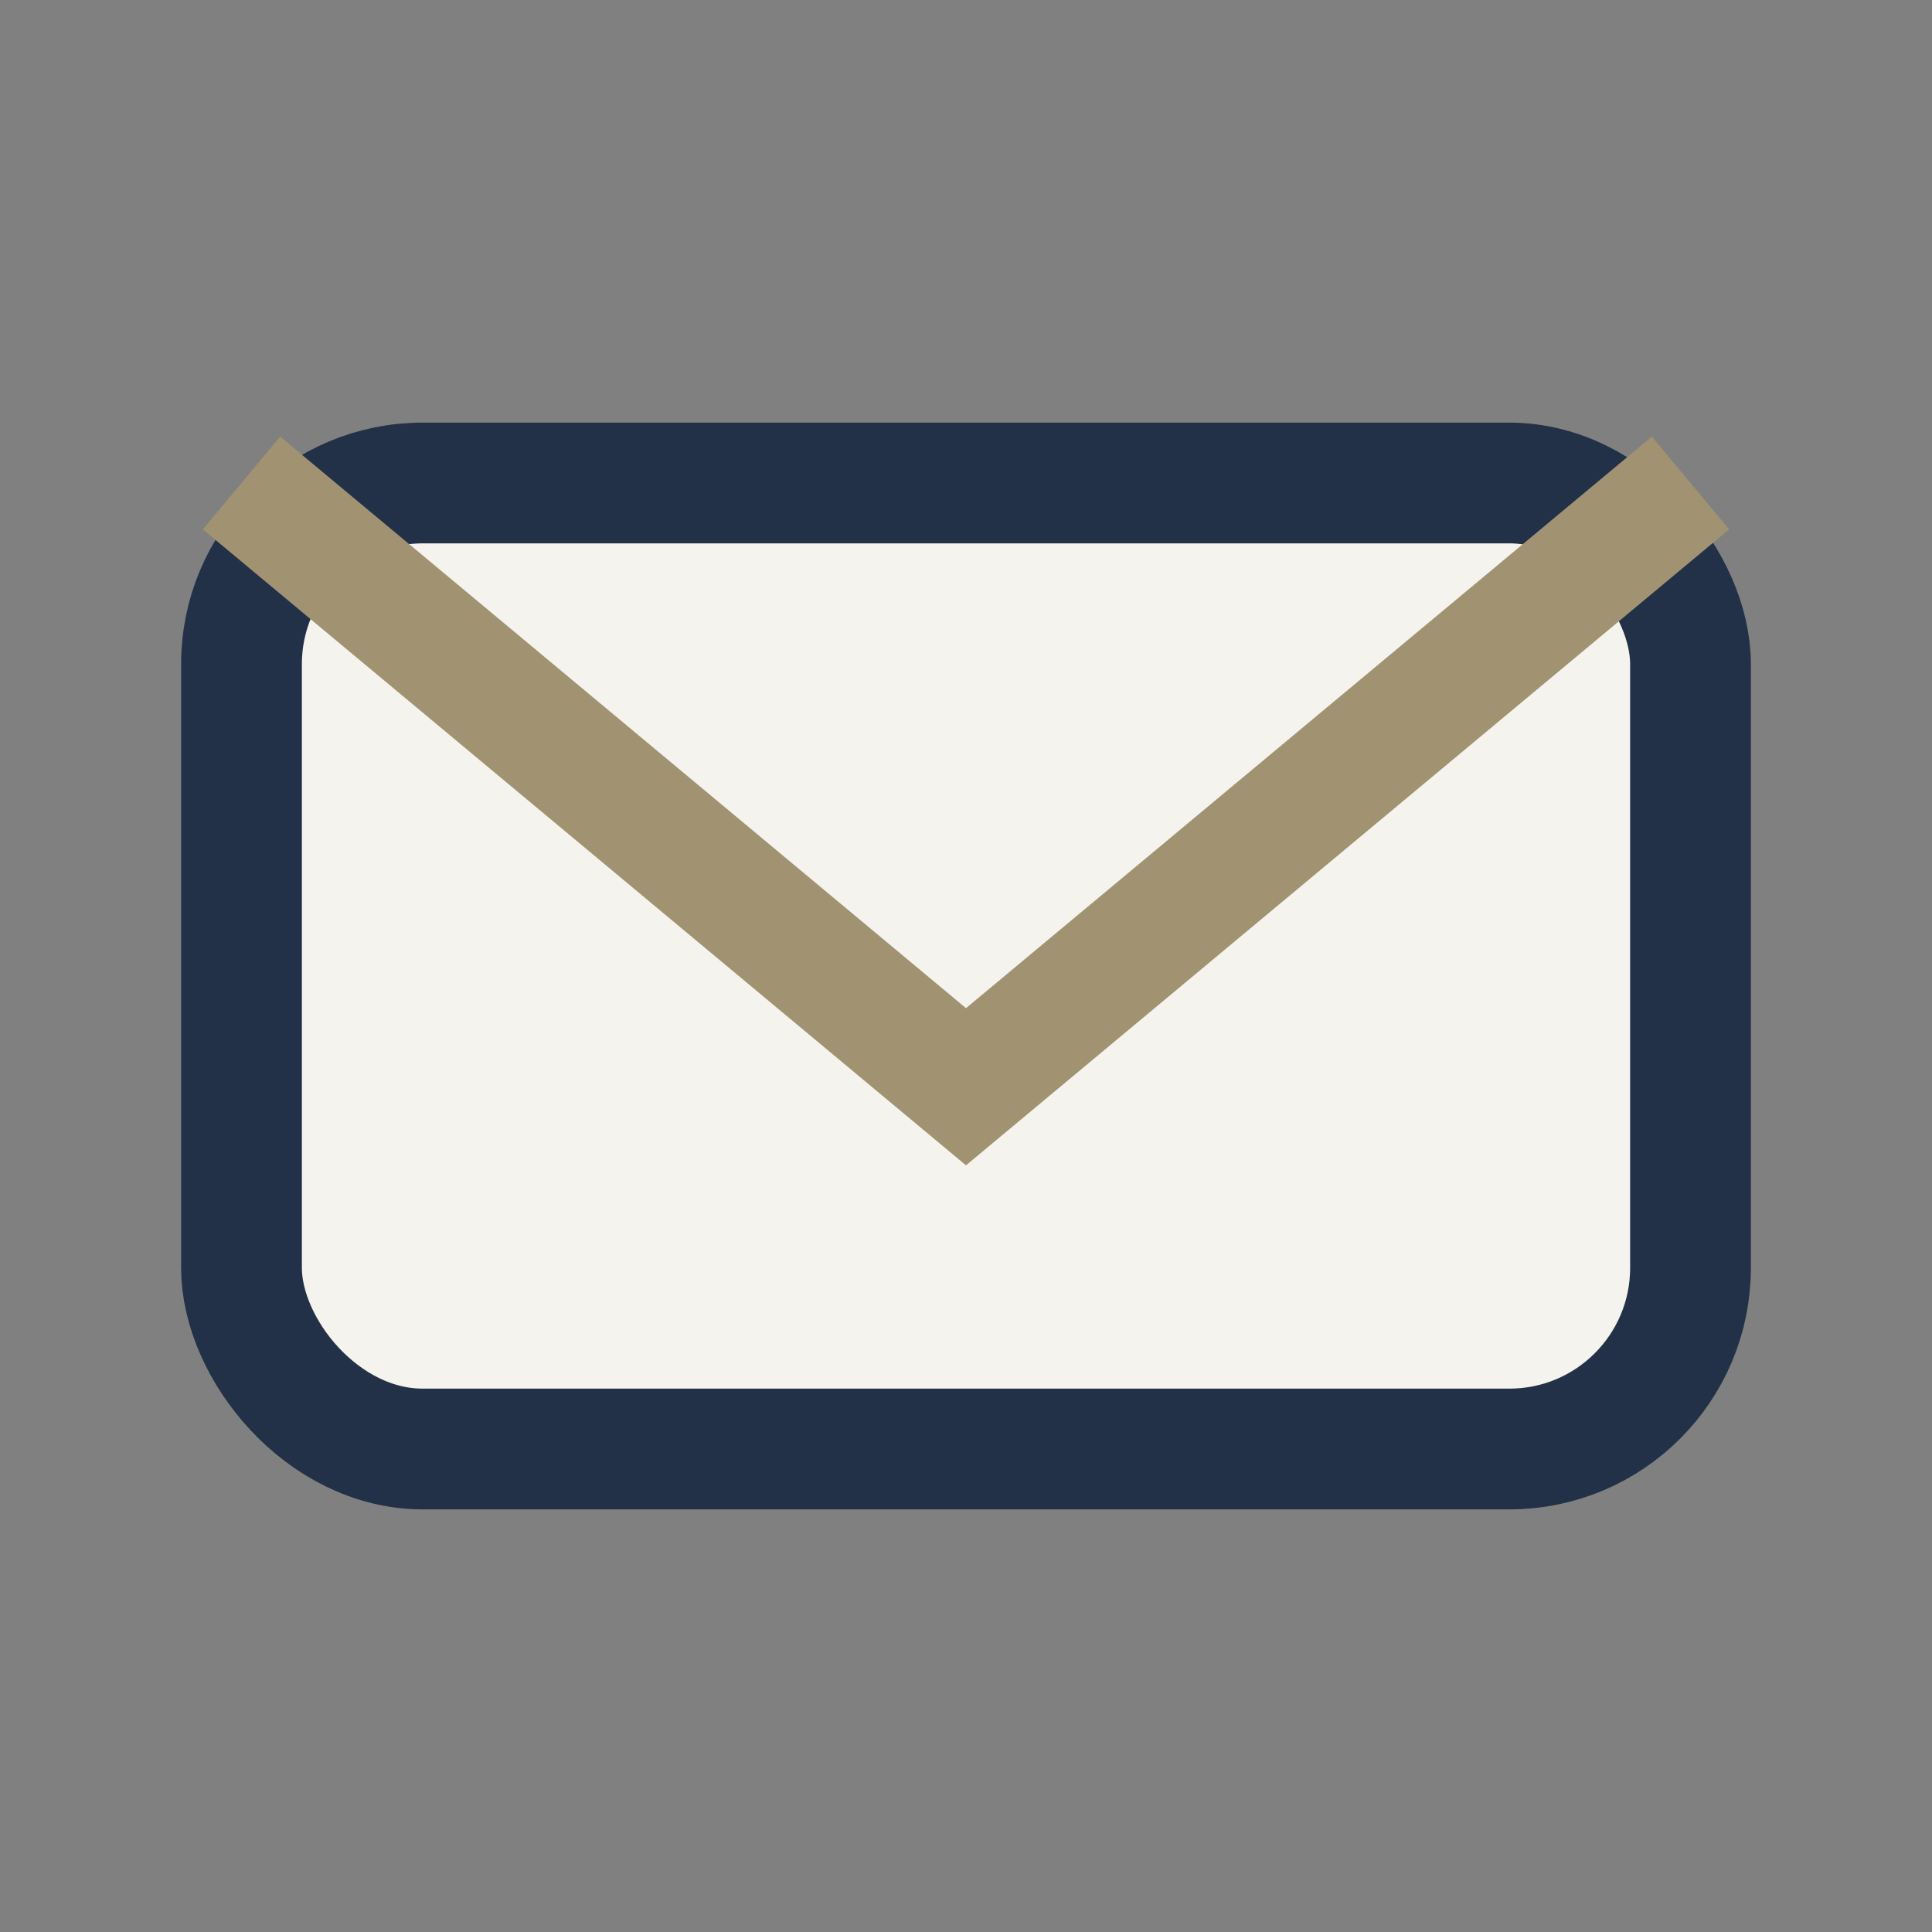
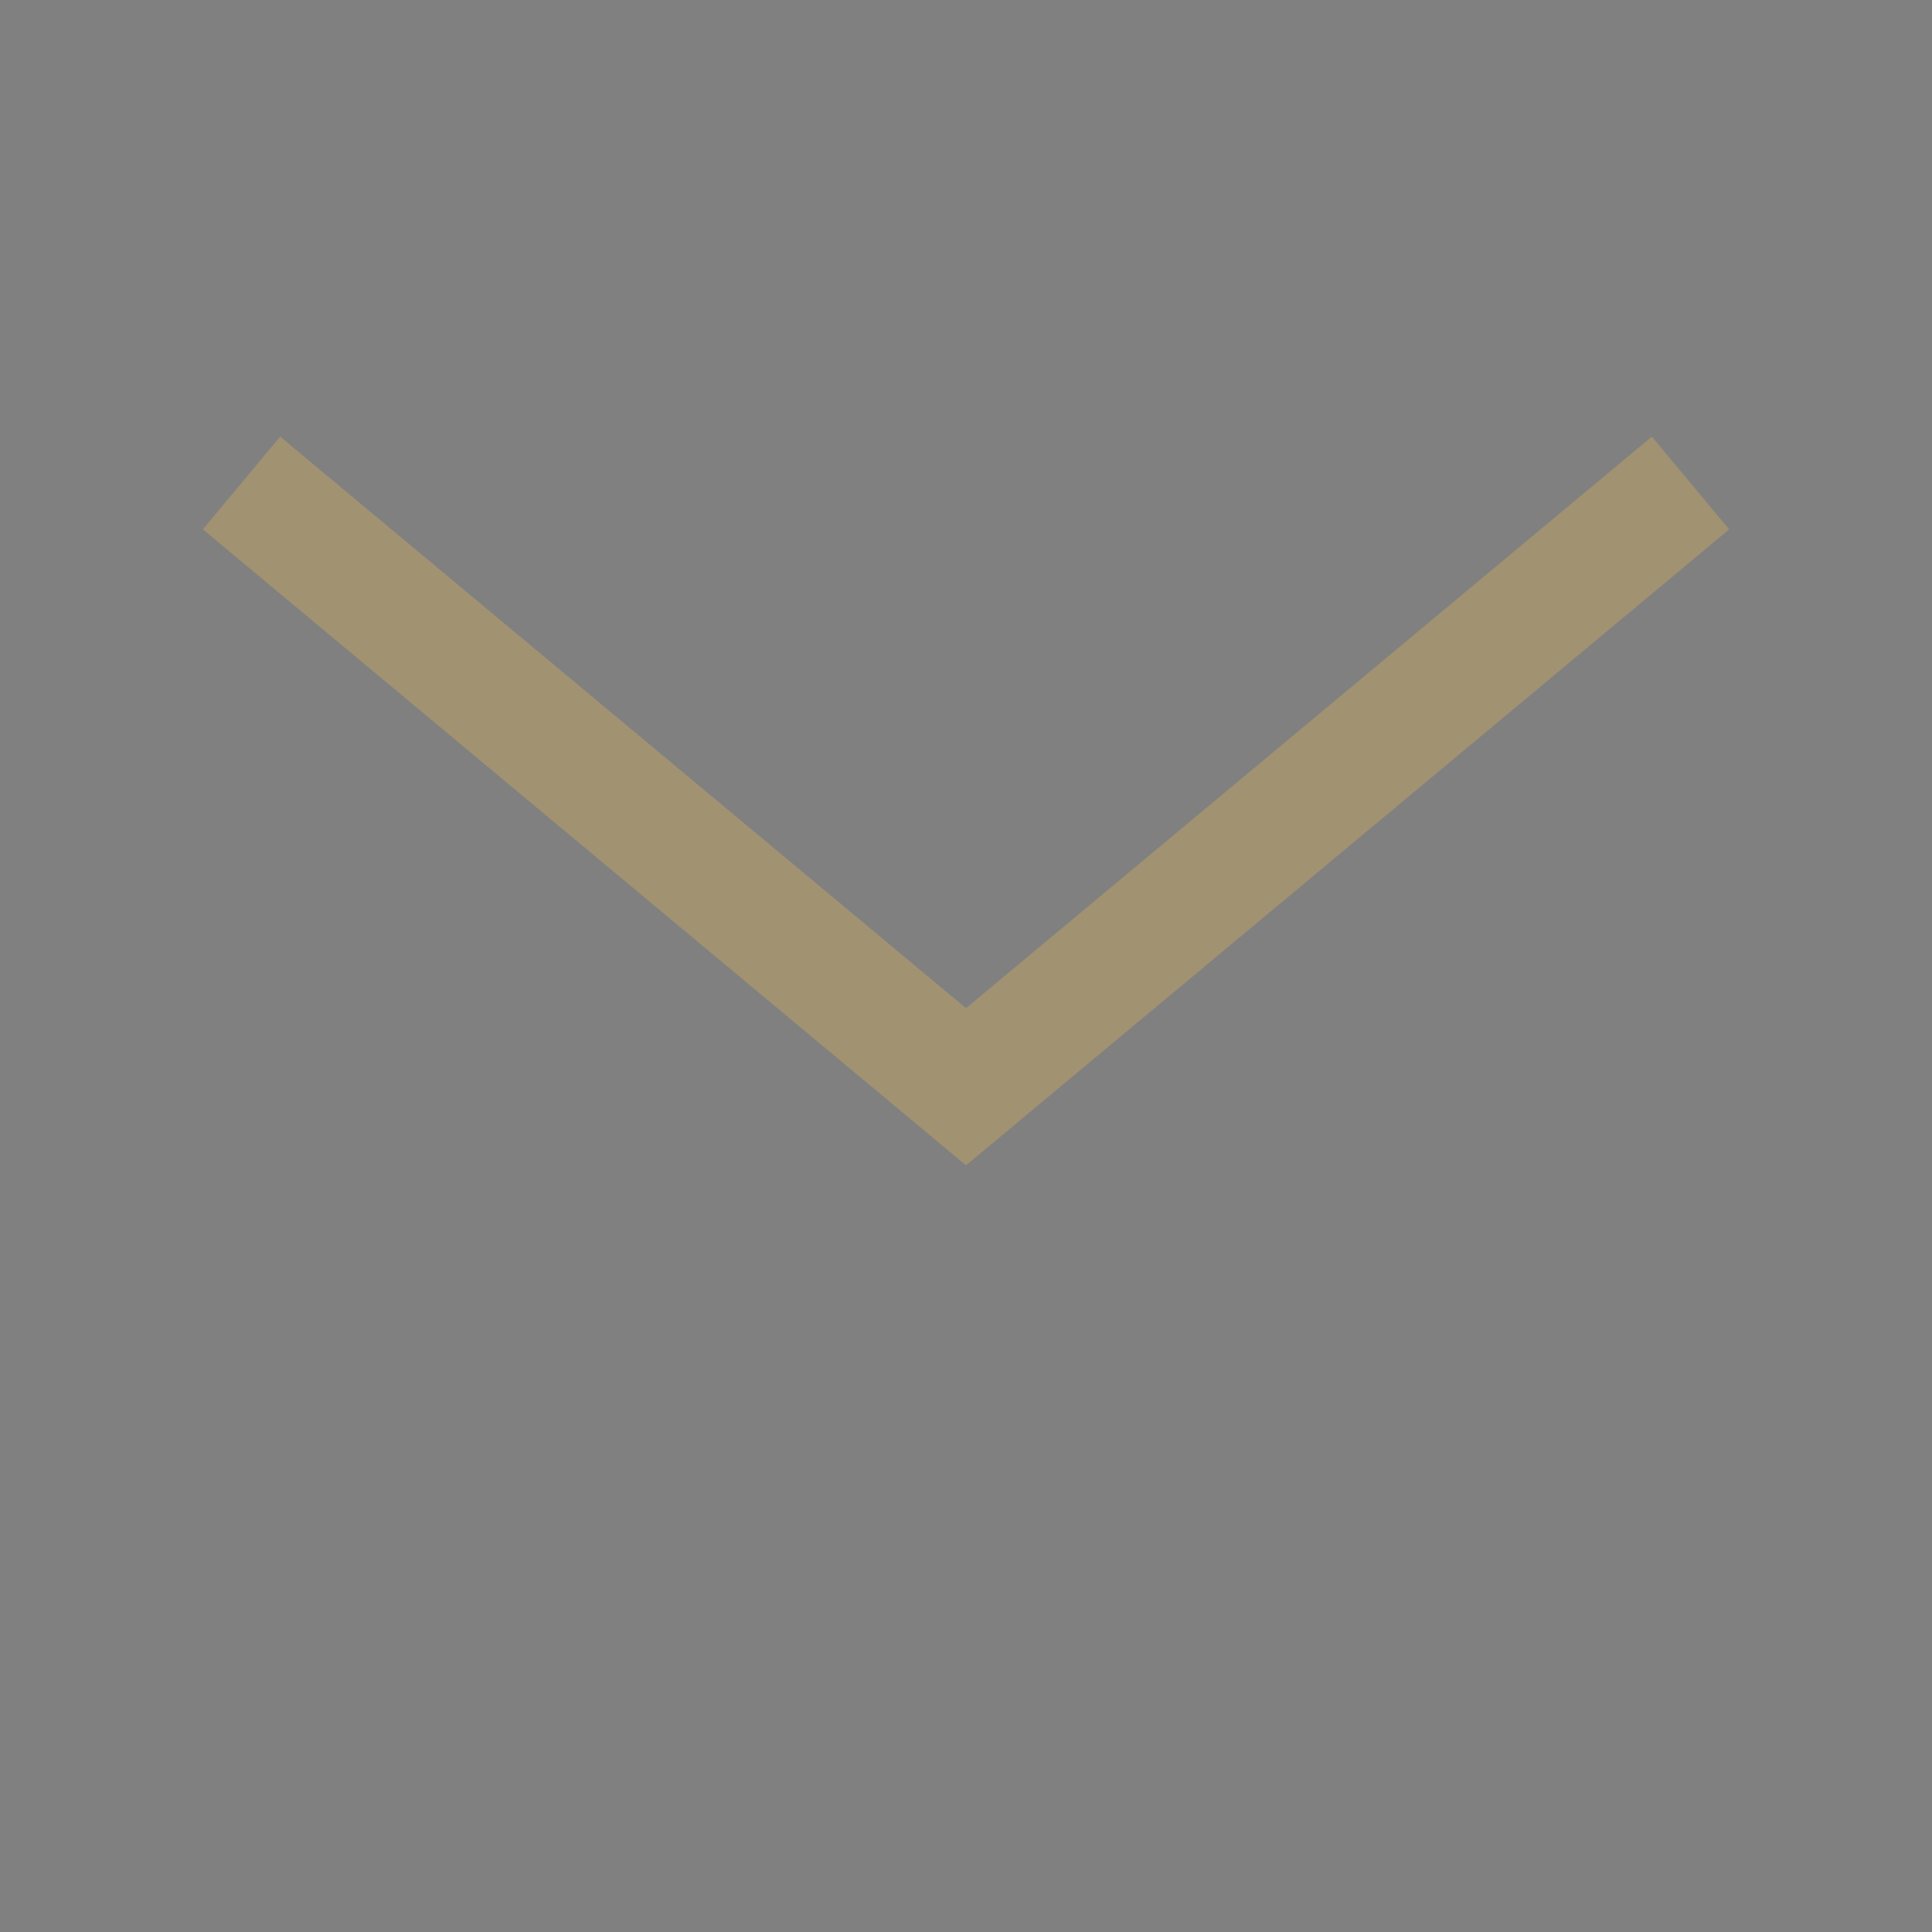
<svg xmlns="http://www.w3.org/2000/svg" width="32" height="32" viewBox="0 0 32 32">
  <rect x="0" y="0" width="32" height="32" fill="#808080" stroke="none" />
-   <rect x="4" y="8" width="24" height="16" rx="3" fill="#F5F3EE" stroke="#223147" stroke-width="2" />
  <path d="M4 8l12 10 12-10" fill="none" stroke="#A19272" stroke-width="2" />
</svg>